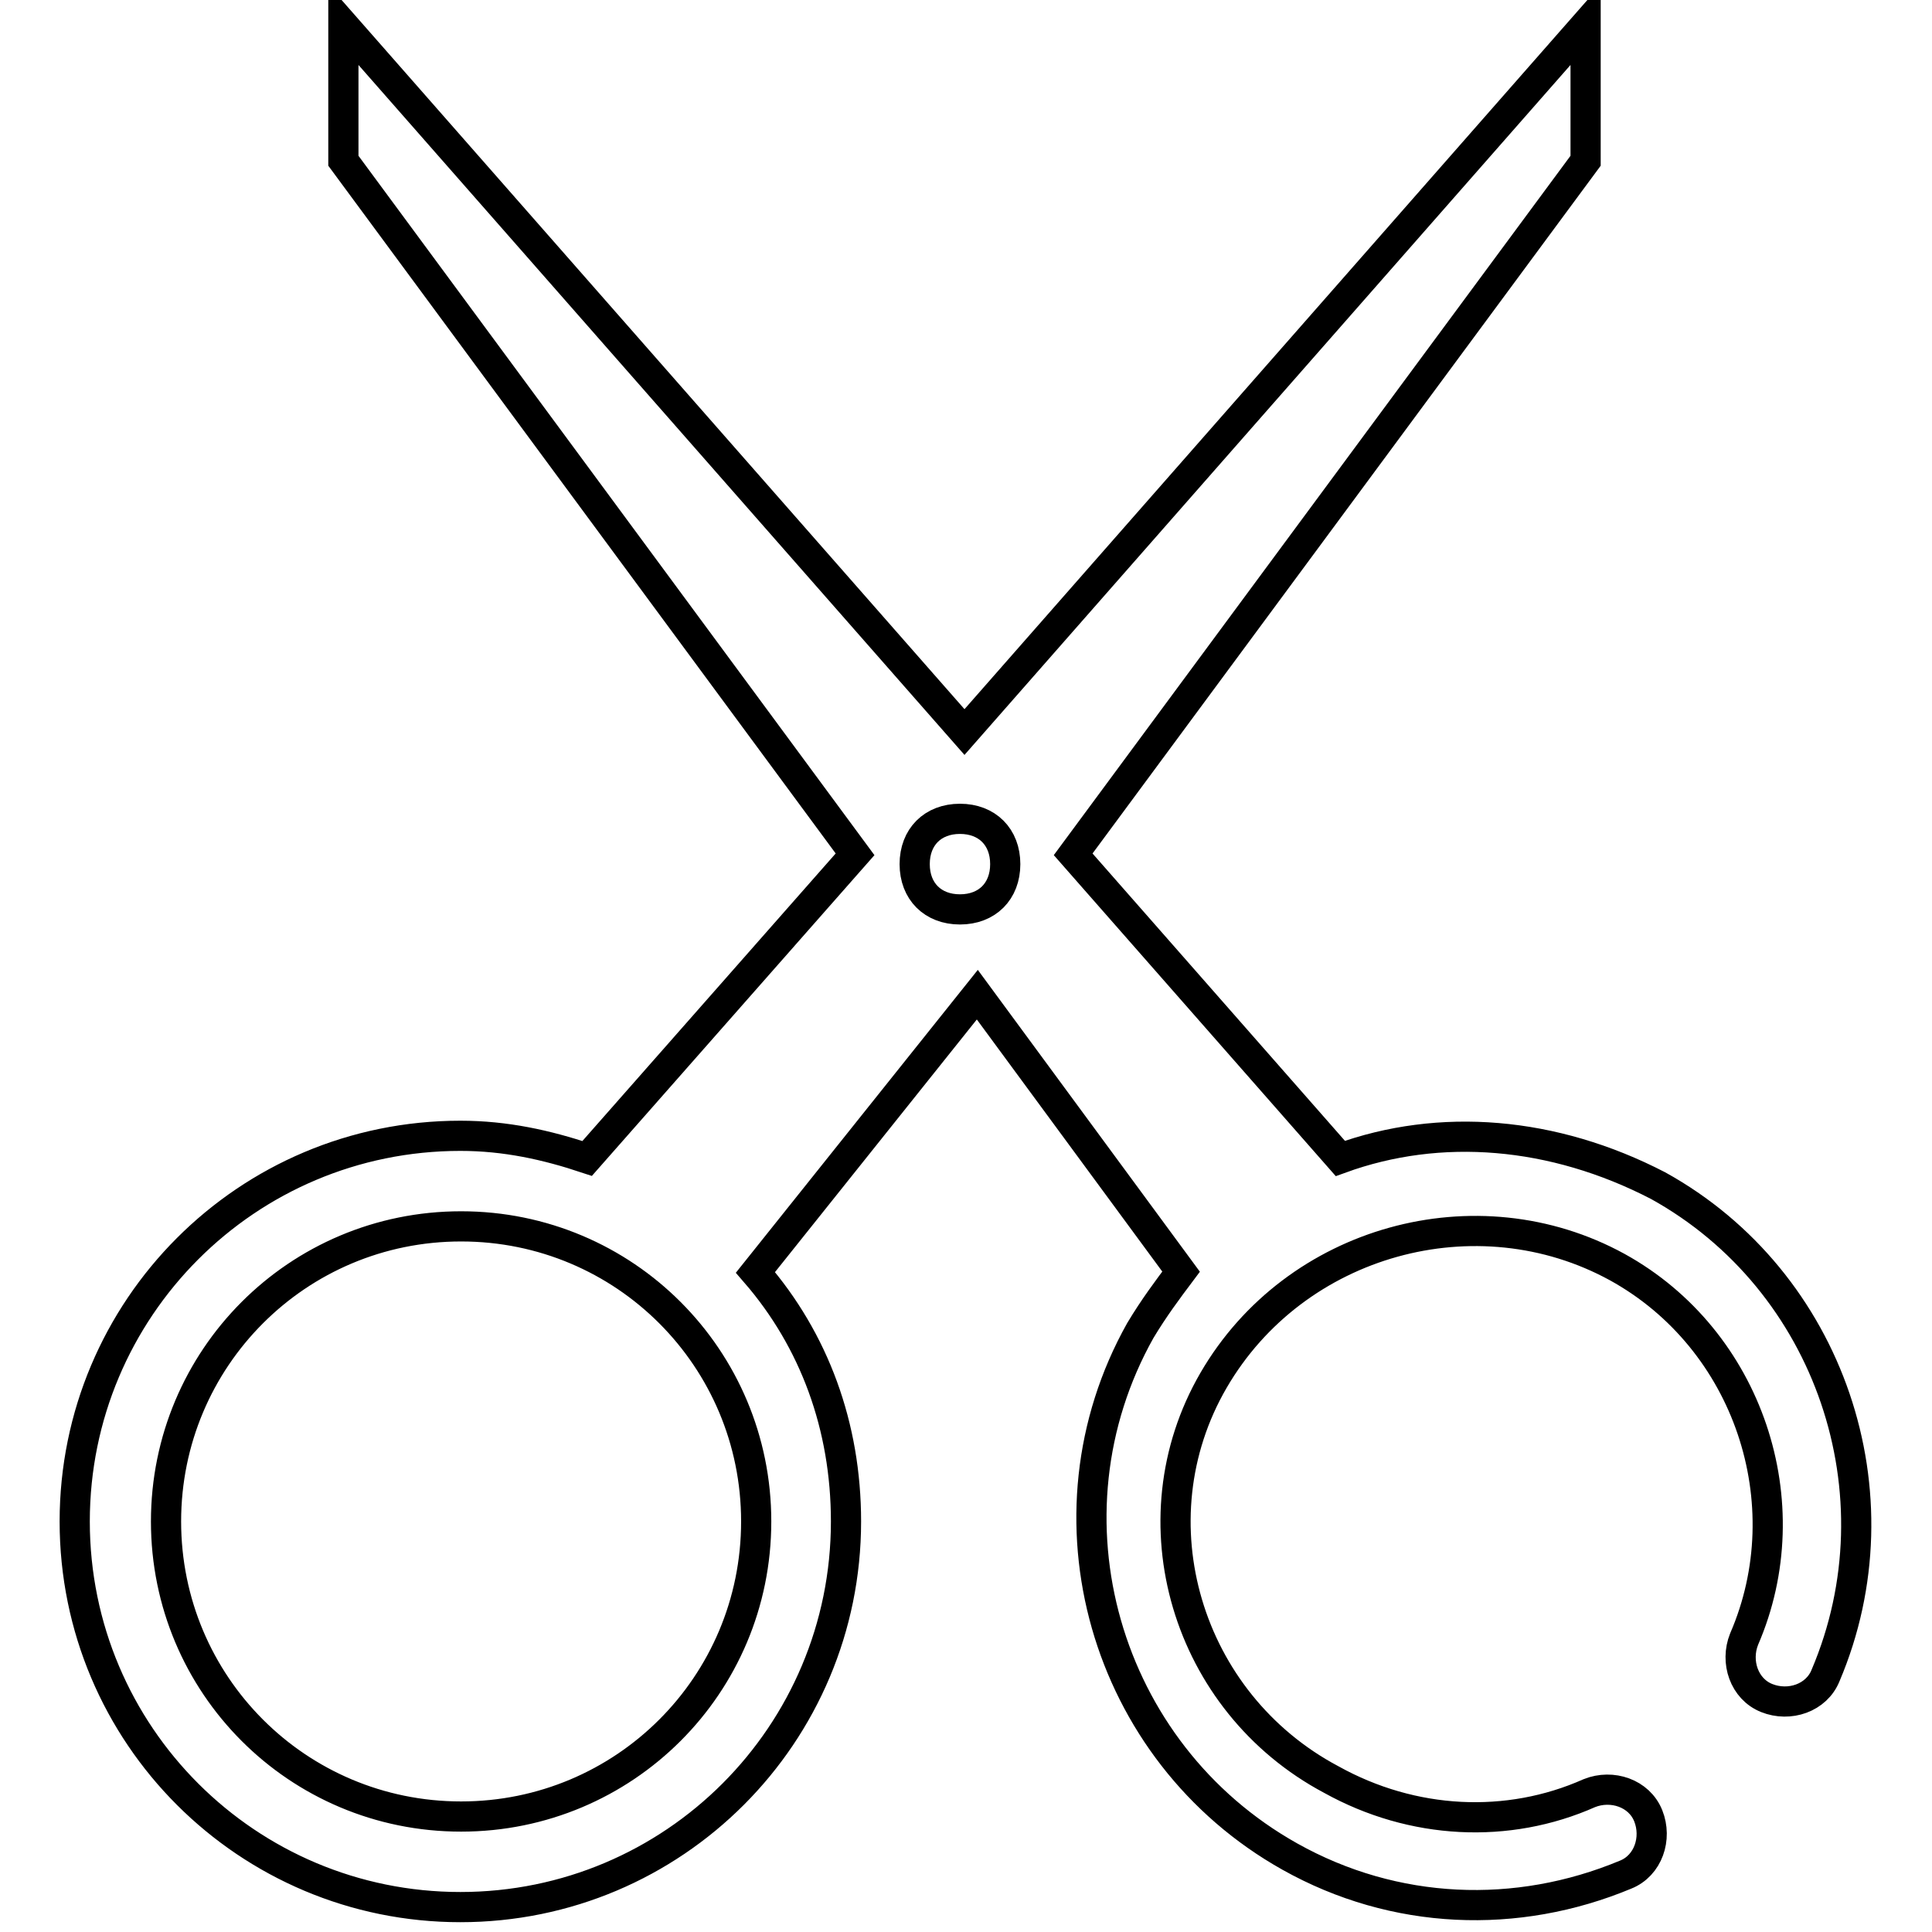
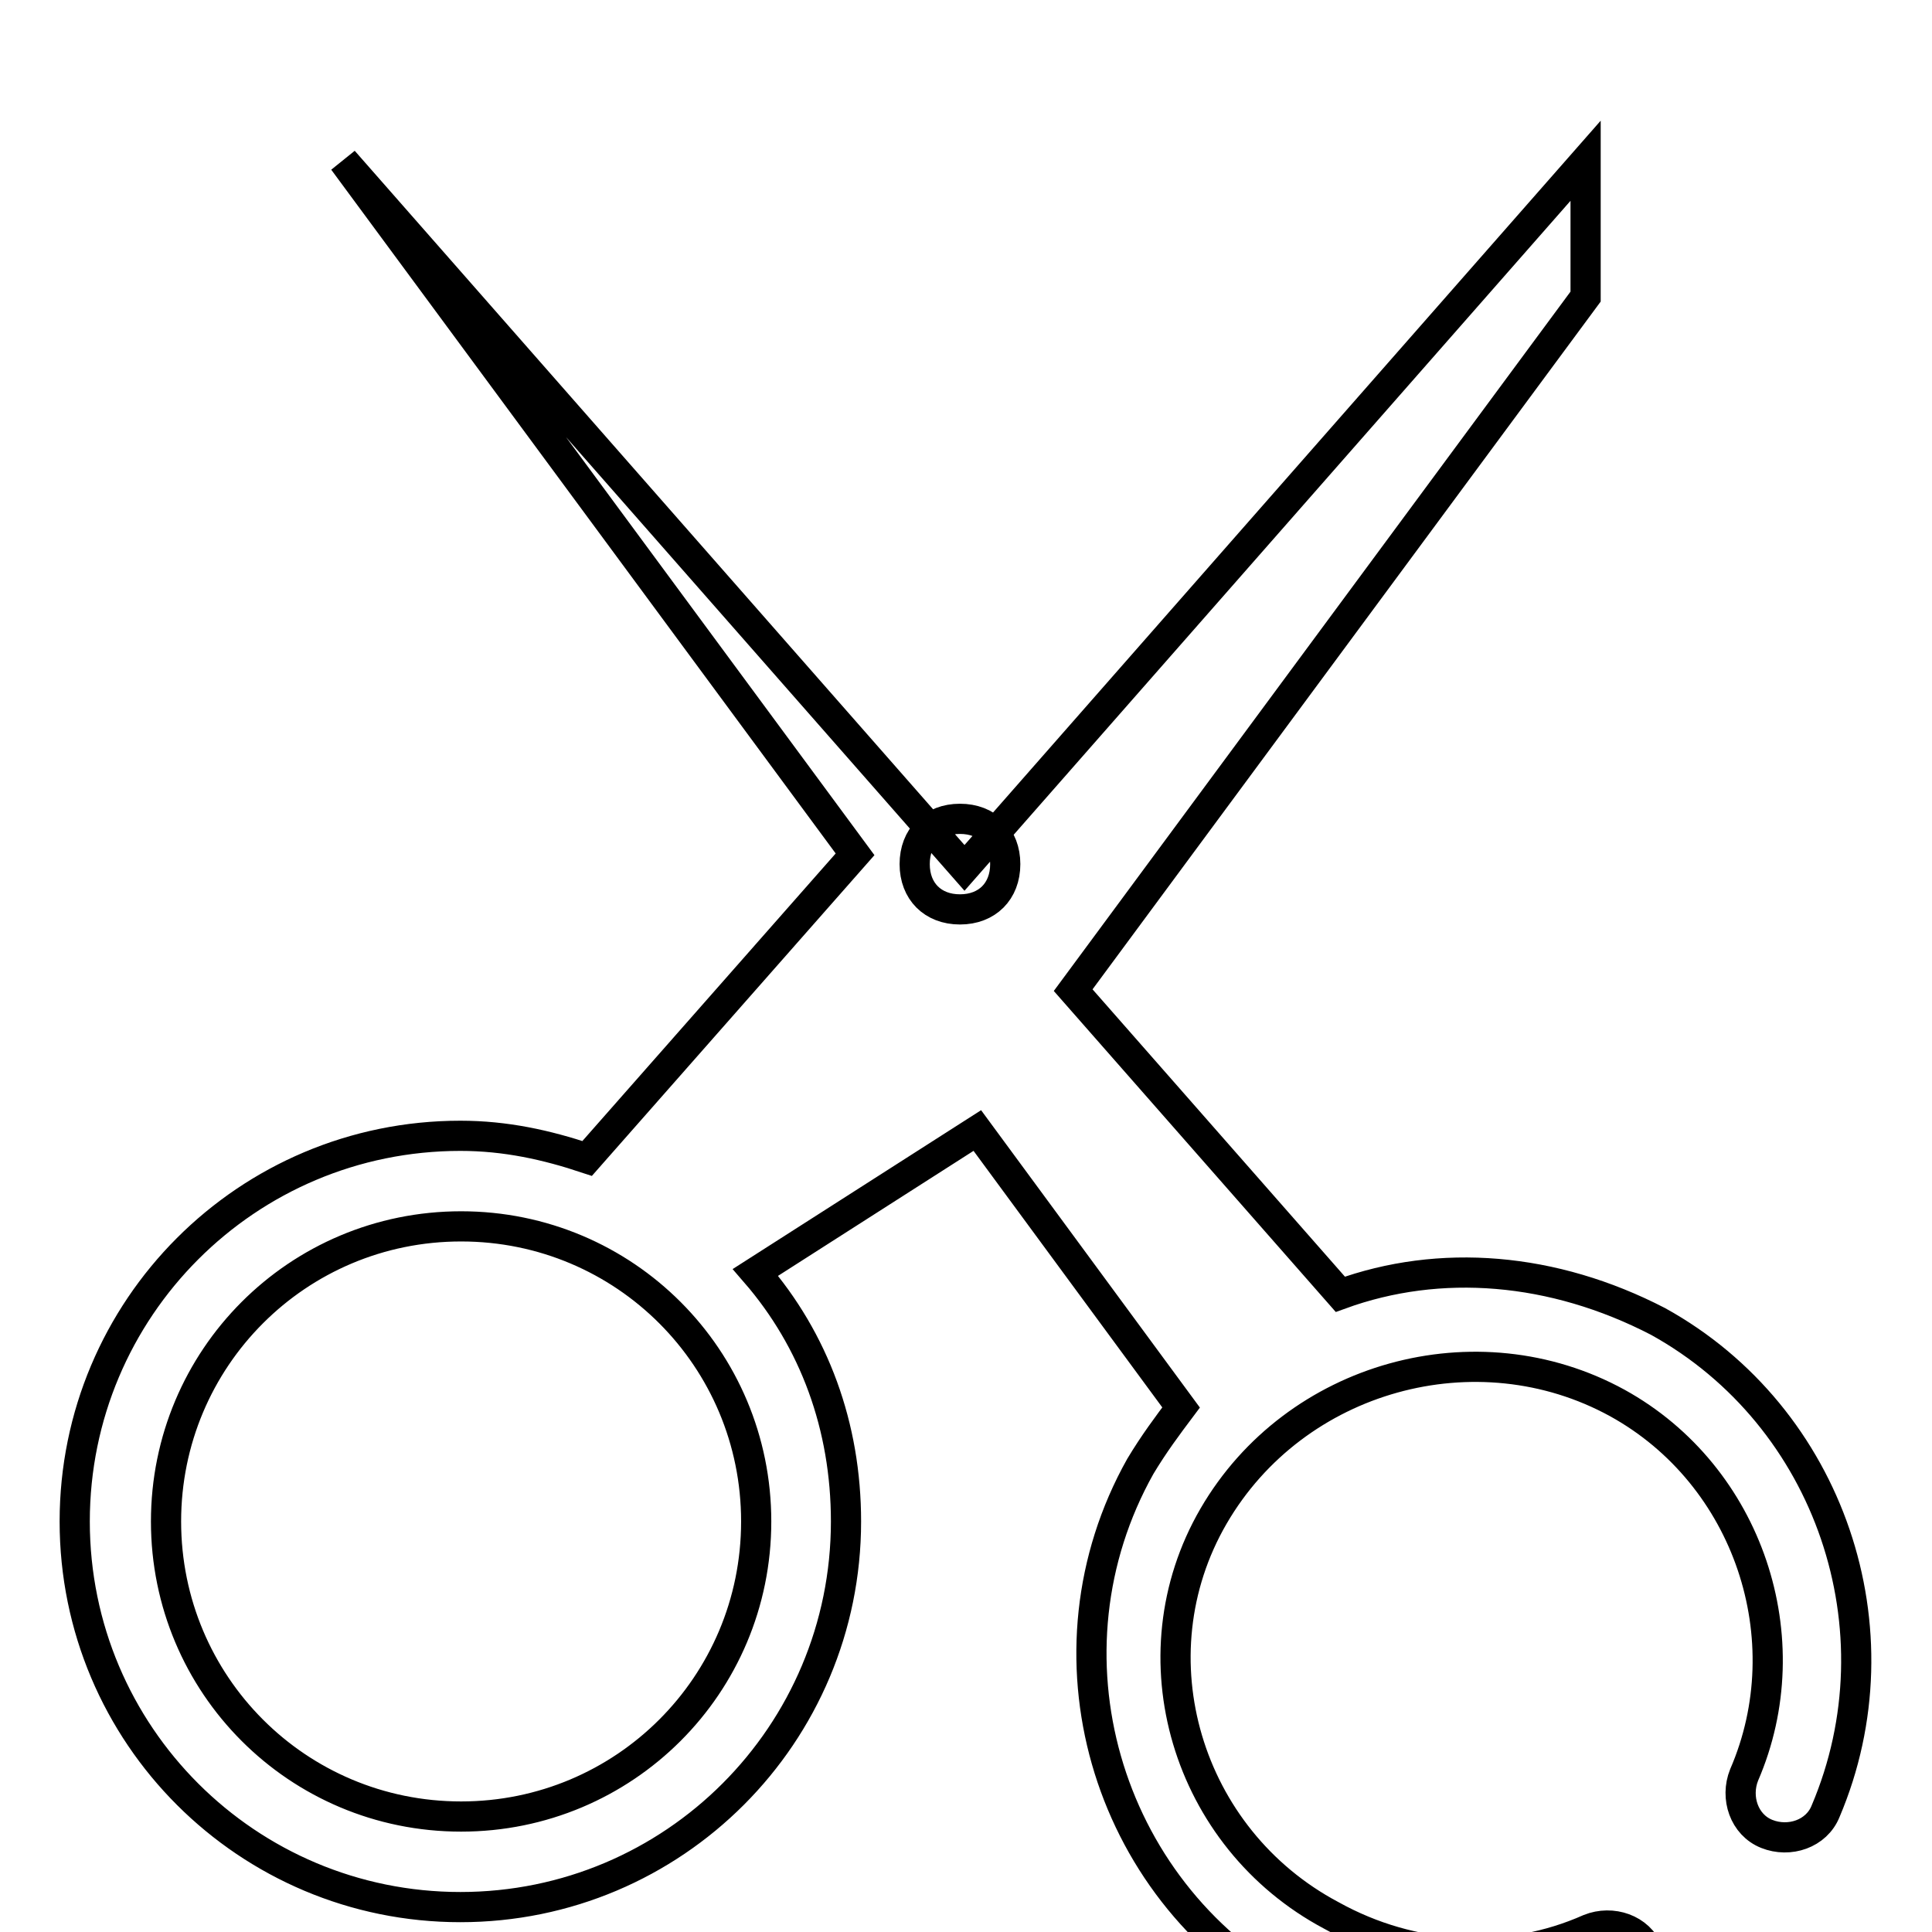
<svg xmlns="http://www.w3.org/2000/svg" version="1.1" x="0px" y="0px" viewBox="0 0 256 256" enable-background="new 0 0 256 256" xml:space="preserve">
  <g>
-     <path stroke-width="4" fill-opacity="0" stroke="#000000" d="M100.1,168.6c7.8,9,12,20.4,12,33c0,28.2-22.8,51.1-51.1,51.1c-28.2,0-51.1-22.8-51.1-51.1 c0-28.2,22.8-51.1,51.1-51.1c6,0,11.4,1.2,16.8,3l35.5-40.3L45.5,21.3v-18l82.3,93.7l82.3-93.7v18l-67.9,91.9l35.4,40.3 c13.2-4.8,28.2-3.6,42.1,3.6c22.8,12.6,32.4,40.9,22.2,64.9c-1.2,3-4.8,4.2-7.8,3c-3-1.2-4.2-4.8-3-7.8c7.8-18,0.6-39.7-16.8-49.3 c-18.6-10.2-42.7-3.6-53.5,15c-10.8,18.6-3.6,42.7,15.6,52.9c10.8,6,23.4,6.6,34.2,1.8c3-1.2,6.6,0,7.8,3s0,6.6-3,7.8 c-14.4,6-30.6,5.4-44.5-2.4c-24.6-13.8-33.6-45.1-19.8-69.7c1.8-3,3.6-5.4,5.4-7.8l-27-36.7L100.1,168.6L100.1,168.6z M61.1,240.7 c21.6,0,39.1-17.4,39.1-39.1c0-21.6-17.4-39.1-39.1-39.1S22,180,22,201.6C22,223.2,39.4,240.7,61.1,240.7z M127.2,120.5 c3.6,0,6-2.4,6-6c0-3.6-2.4-6-6-6c-3.6,0-6,2.4-6,6C121.2,118.1,123.6,120.5,127.2,120.5z" />
+     <path stroke-width="4" fill-opacity="0" stroke="#000000" d="M100.1,168.6c7.8,9,12,20.4,12,33c0,28.2-22.8,51.1-51.1,51.1c-28.2,0-51.1-22.8-51.1-51.1 c0-28.2,22.8-51.1,51.1-51.1c6,0,11.4,1.2,16.8,3l35.5-40.3L45.5,21.3l82.3,93.7l82.3-93.7v18l-67.9,91.9l35.4,40.3 c13.2-4.8,28.2-3.6,42.1,3.6c22.8,12.6,32.4,40.9,22.2,64.9c-1.2,3-4.8,4.2-7.8,3c-3-1.2-4.2-4.8-3-7.8c7.8-18,0.6-39.7-16.8-49.3 c-18.6-10.2-42.7-3.6-53.5,15c-10.8,18.6-3.6,42.7,15.6,52.9c10.8,6,23.4,6.6,34.2,1.8c3-1.2,6.6,0,7.8,3s0,6.6-3,7.8 c-14.4,6-30.6,5.4-44.5-2.4c-24.6-13.8-33.6-45.1-19.8-69.7c1.8-3,3.6-5.4,5.4-7.8l-27-36.7L100.1,168.6L100.1,168.6z M61.1,240.7 c21.6,0,39.1-17.4,39.1-39.1c0-21.6-17.4-39.1-39.1-39.1S22,180,22,201.6C22,223.2,39.4,240.7,61.1,240.7z M127.2,120.5 c3.6,0,6-2.4,6-6c0-3.6-2.4-6-6-6c-3.6,0-6,2.4-6,6C121.2,118.1,123.6,120.5,127.2,120.5z" />
  </g>
</svg>